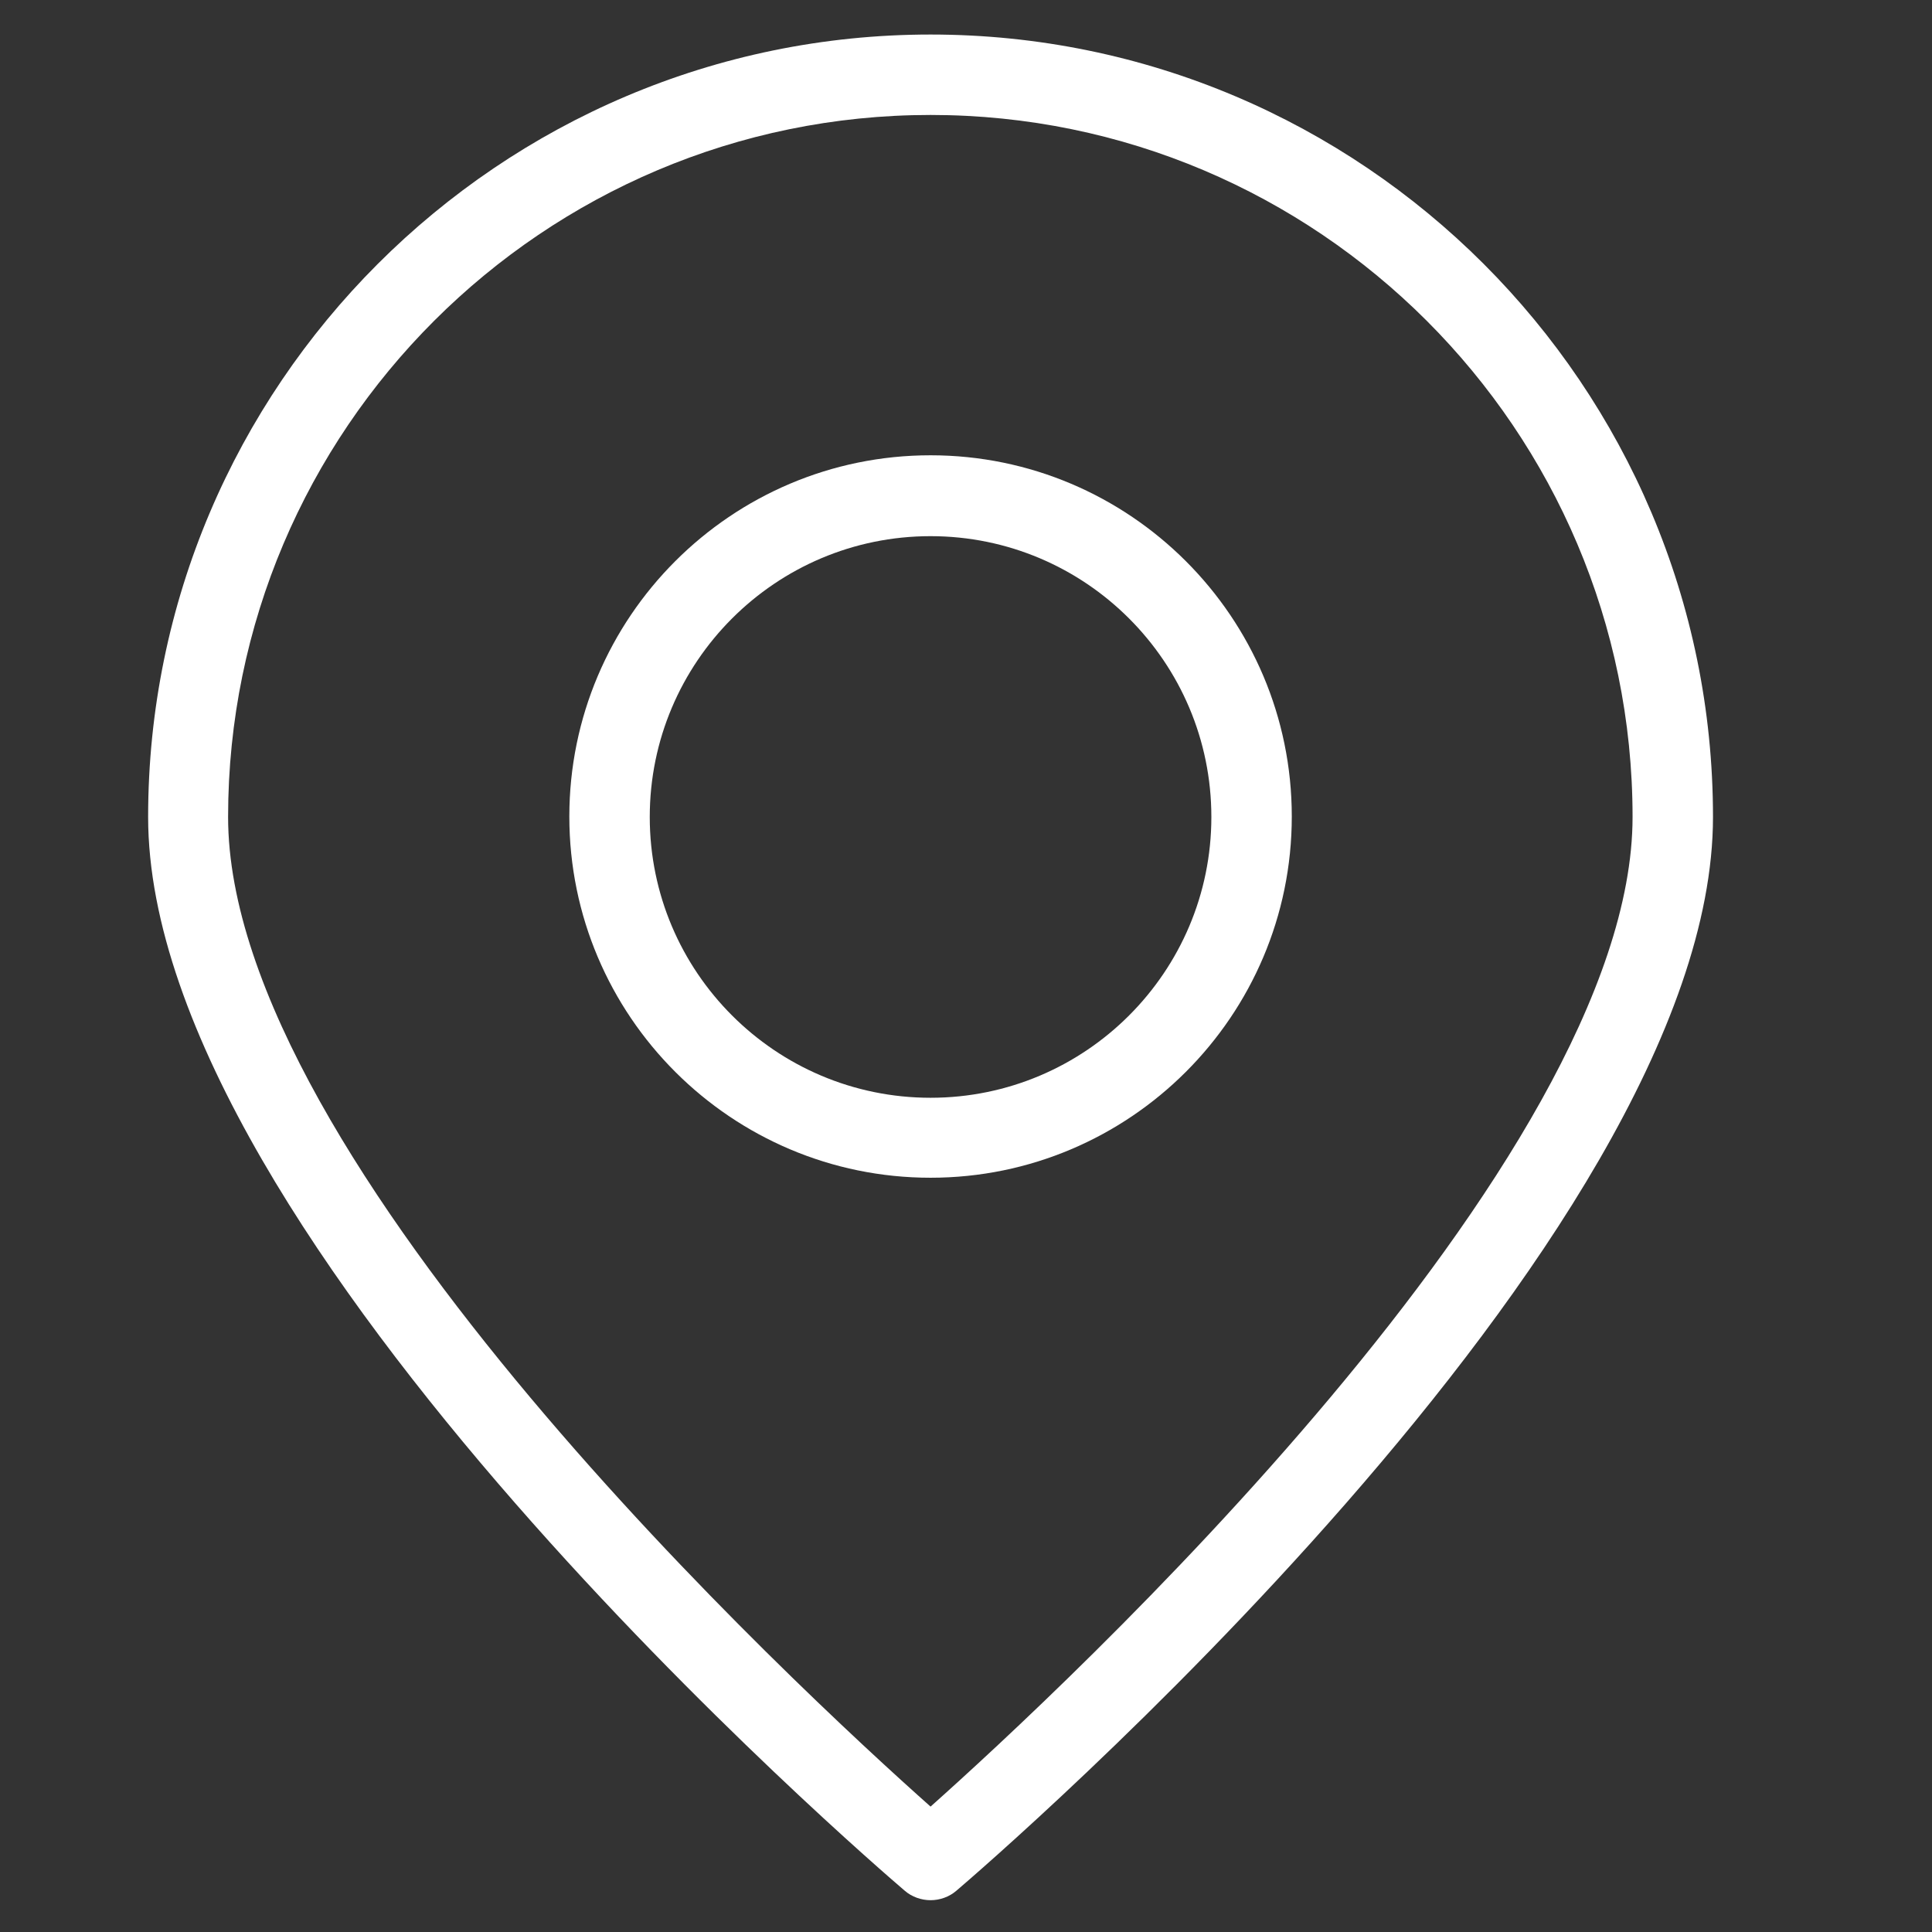
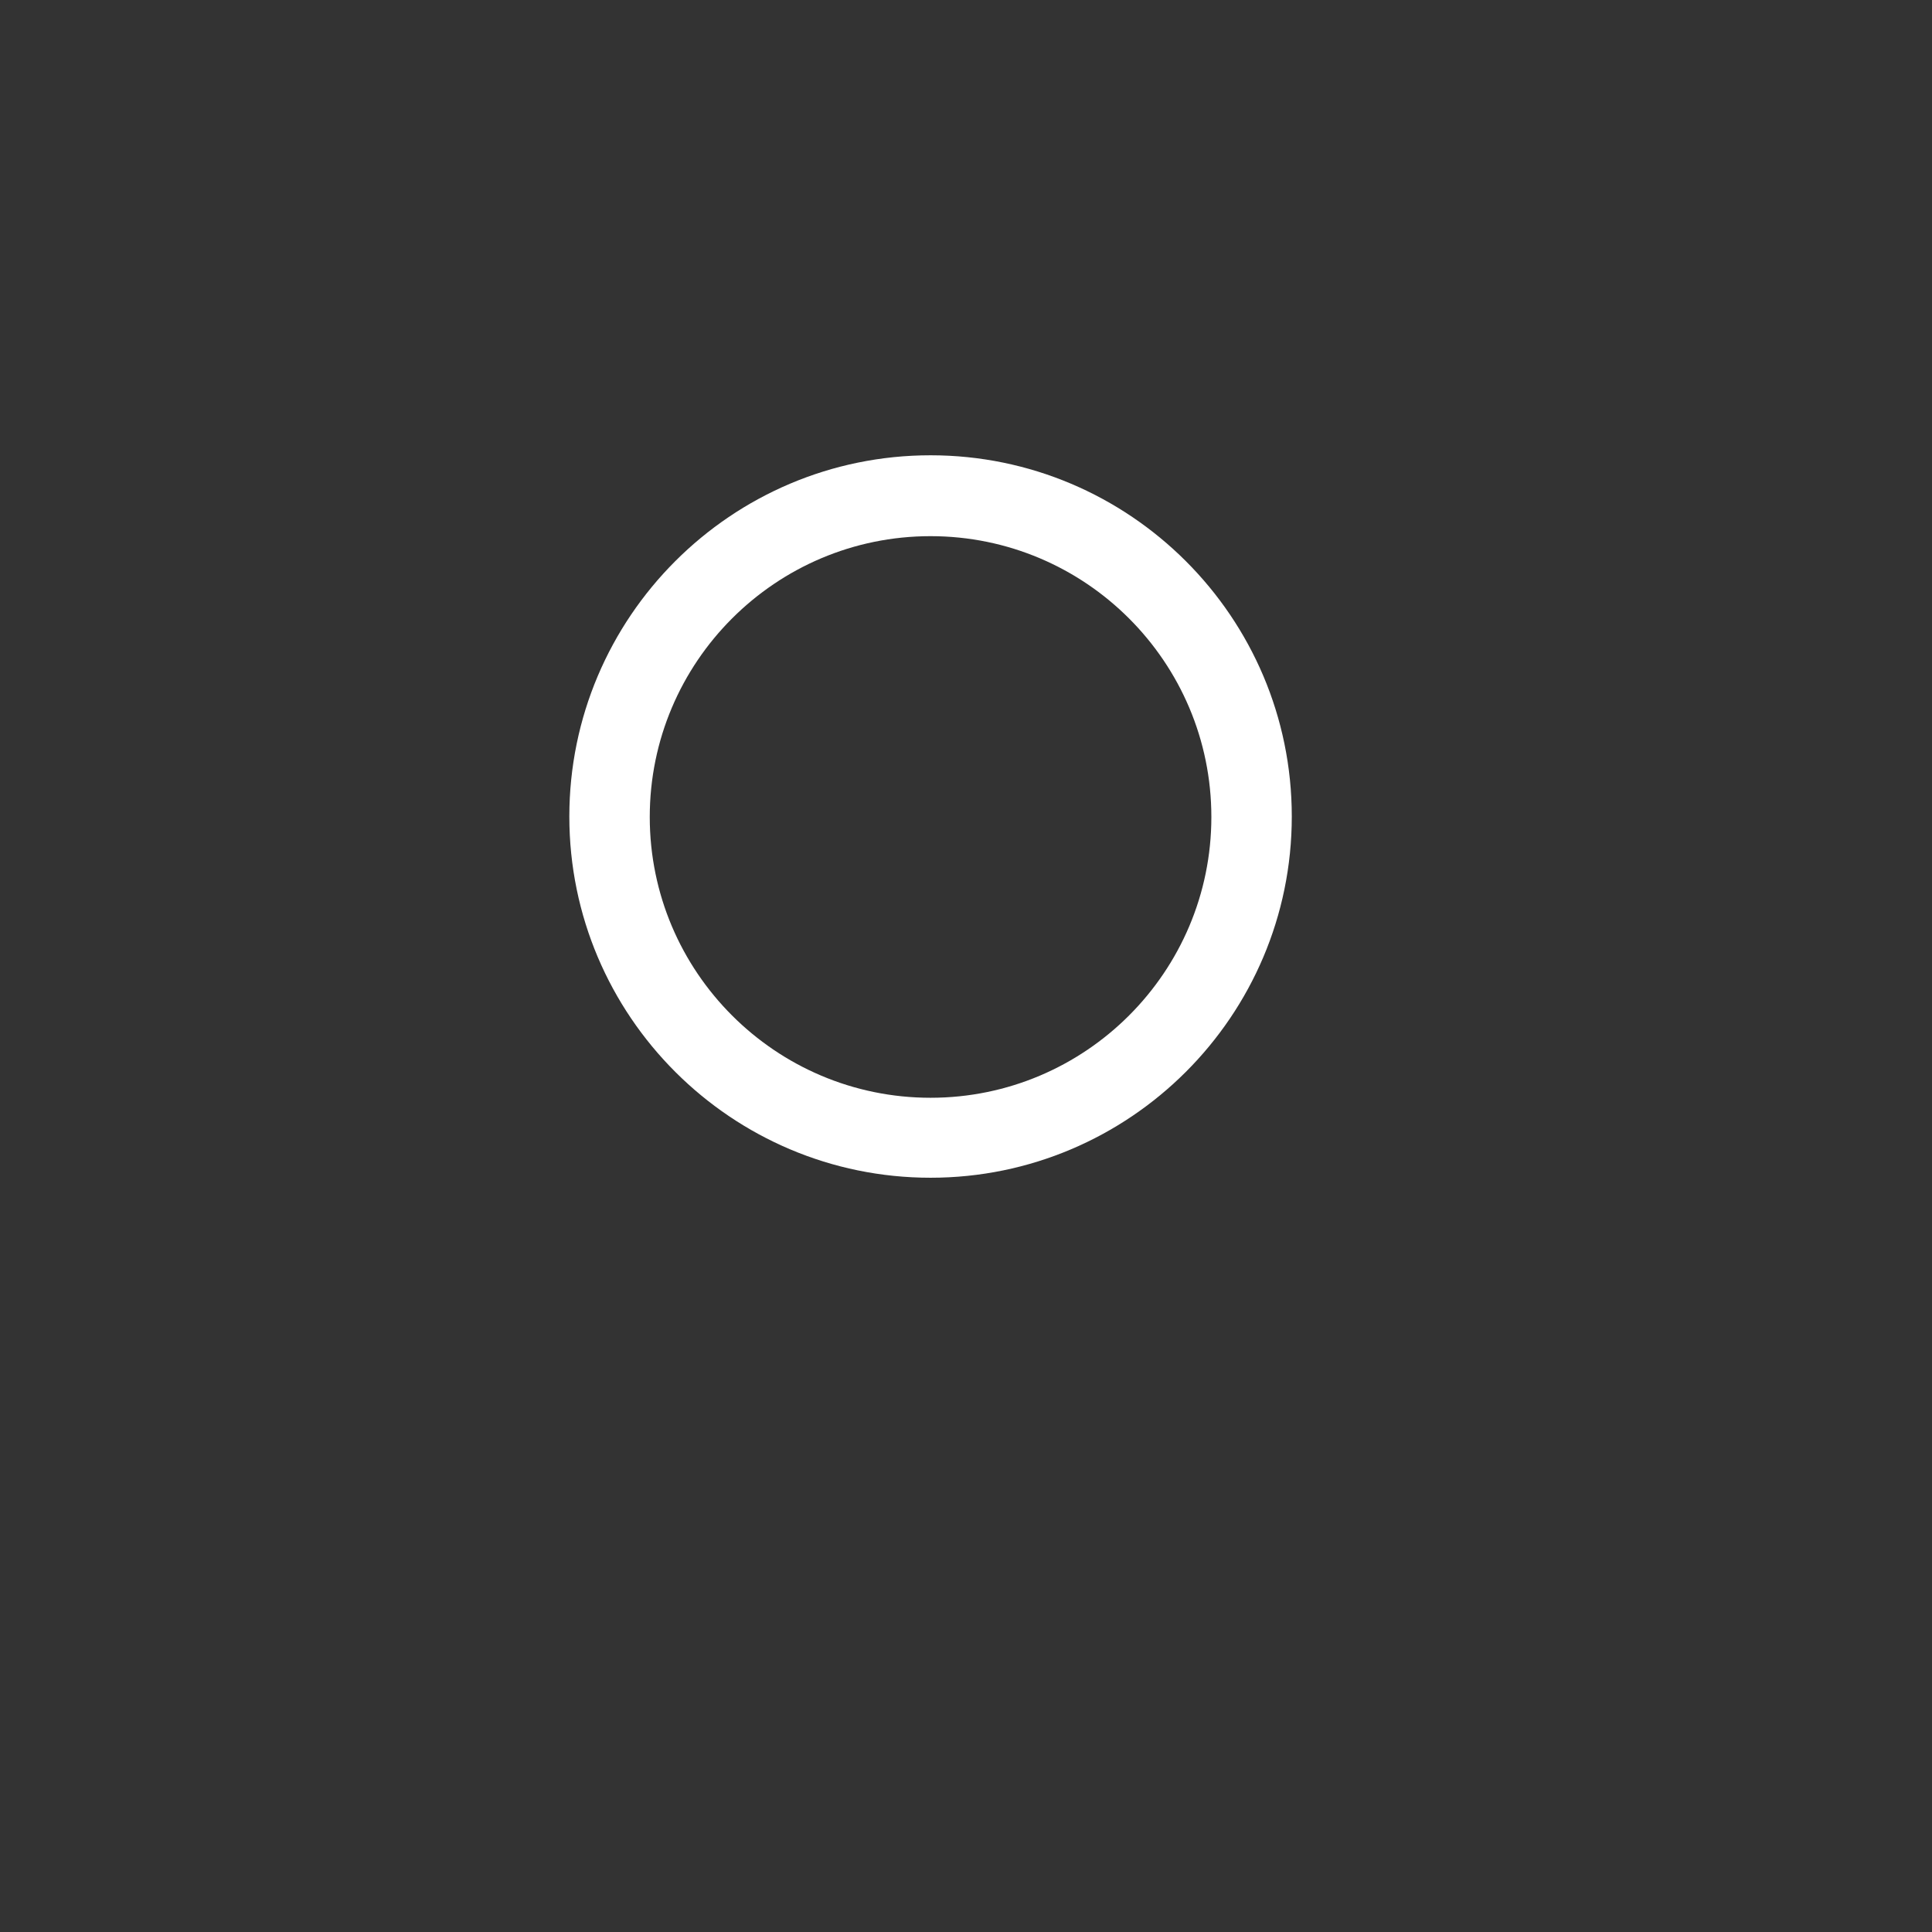
<svg xmlns="http://www.w3.org/2000/svg" version="1.1" id="Ebene_1" x="0px" y="0px" viewBox="0 0 42.52 42.52" enable-background="new 0 0 42.52 42.52" xml:space="preserve">
  <rect x="0" y="0" width="42.52" height="42.52" fill="#333333" stroke="none" />
  <g>
-     <path fill="#FFFFFF" d="M20.48,41.82c-0.2,0-0.41-0.07-0.57-0.21C19.23,41.03,3.26,27.3,3.26,17.98c0-9.49,7.73-17.22,17.22-17.22   c9.5,0,17.22,7.72,17.22,17.22c0,9.33-15.97,23.05-16.65,23.63C20.89,41.75,20.68,41.82,20.48,41.82L20.48,41.82z M20.48,2.53   c-8.52,0-15.46,6.93-15.46,15.45c0,7.59,12.59,19.23,15.46,21.78c2.86-2.55,15.45-14.2,15.45-21.78C35.93,9.46,29,2.53,20.48,2.53   L20.48,2.53z" />
-     <path fill="#FFFFFF" d="M20.48,25.92c-4.38,0-7.95-3.56-7.95-7.95c0-4.38,3.56-7.95,7.95-7.95c4.38,0,7.95,3.56,7.95,7.95   C28.43,22.36,24.86,25.92,20.48,25.92L20.48,25.92z M20.48,11.8c-3.41,0-6.18,2.77-6.18,6.18s2.77,6.18,6.18,6.18   c3.41,0,6.18-2.77,6.18-6.18S23.89,11.8,20.48,11.8L20.48,11.8z" />
+     <path fill="#FFFFFF" d="M20.48,25.92c-4.38,0-7.95-3.56-7.95-7.95c0-4.38,3.56-7.95,7.95-7.95c4.38,0,7.95,3.56,7.95,7.95   C28.43,22.36,24.86,25.92,20.48,25.92z M20.48,11.8c-3.41,0-6.18,2.77-6.18,6.18s2.77,6.18,6.18,6.18   c3.41,0,6.18-2.77,6.18-6.18S23.89,11.8,20.48,11.8L20.48,11.8z" />
  </g>
</svg>